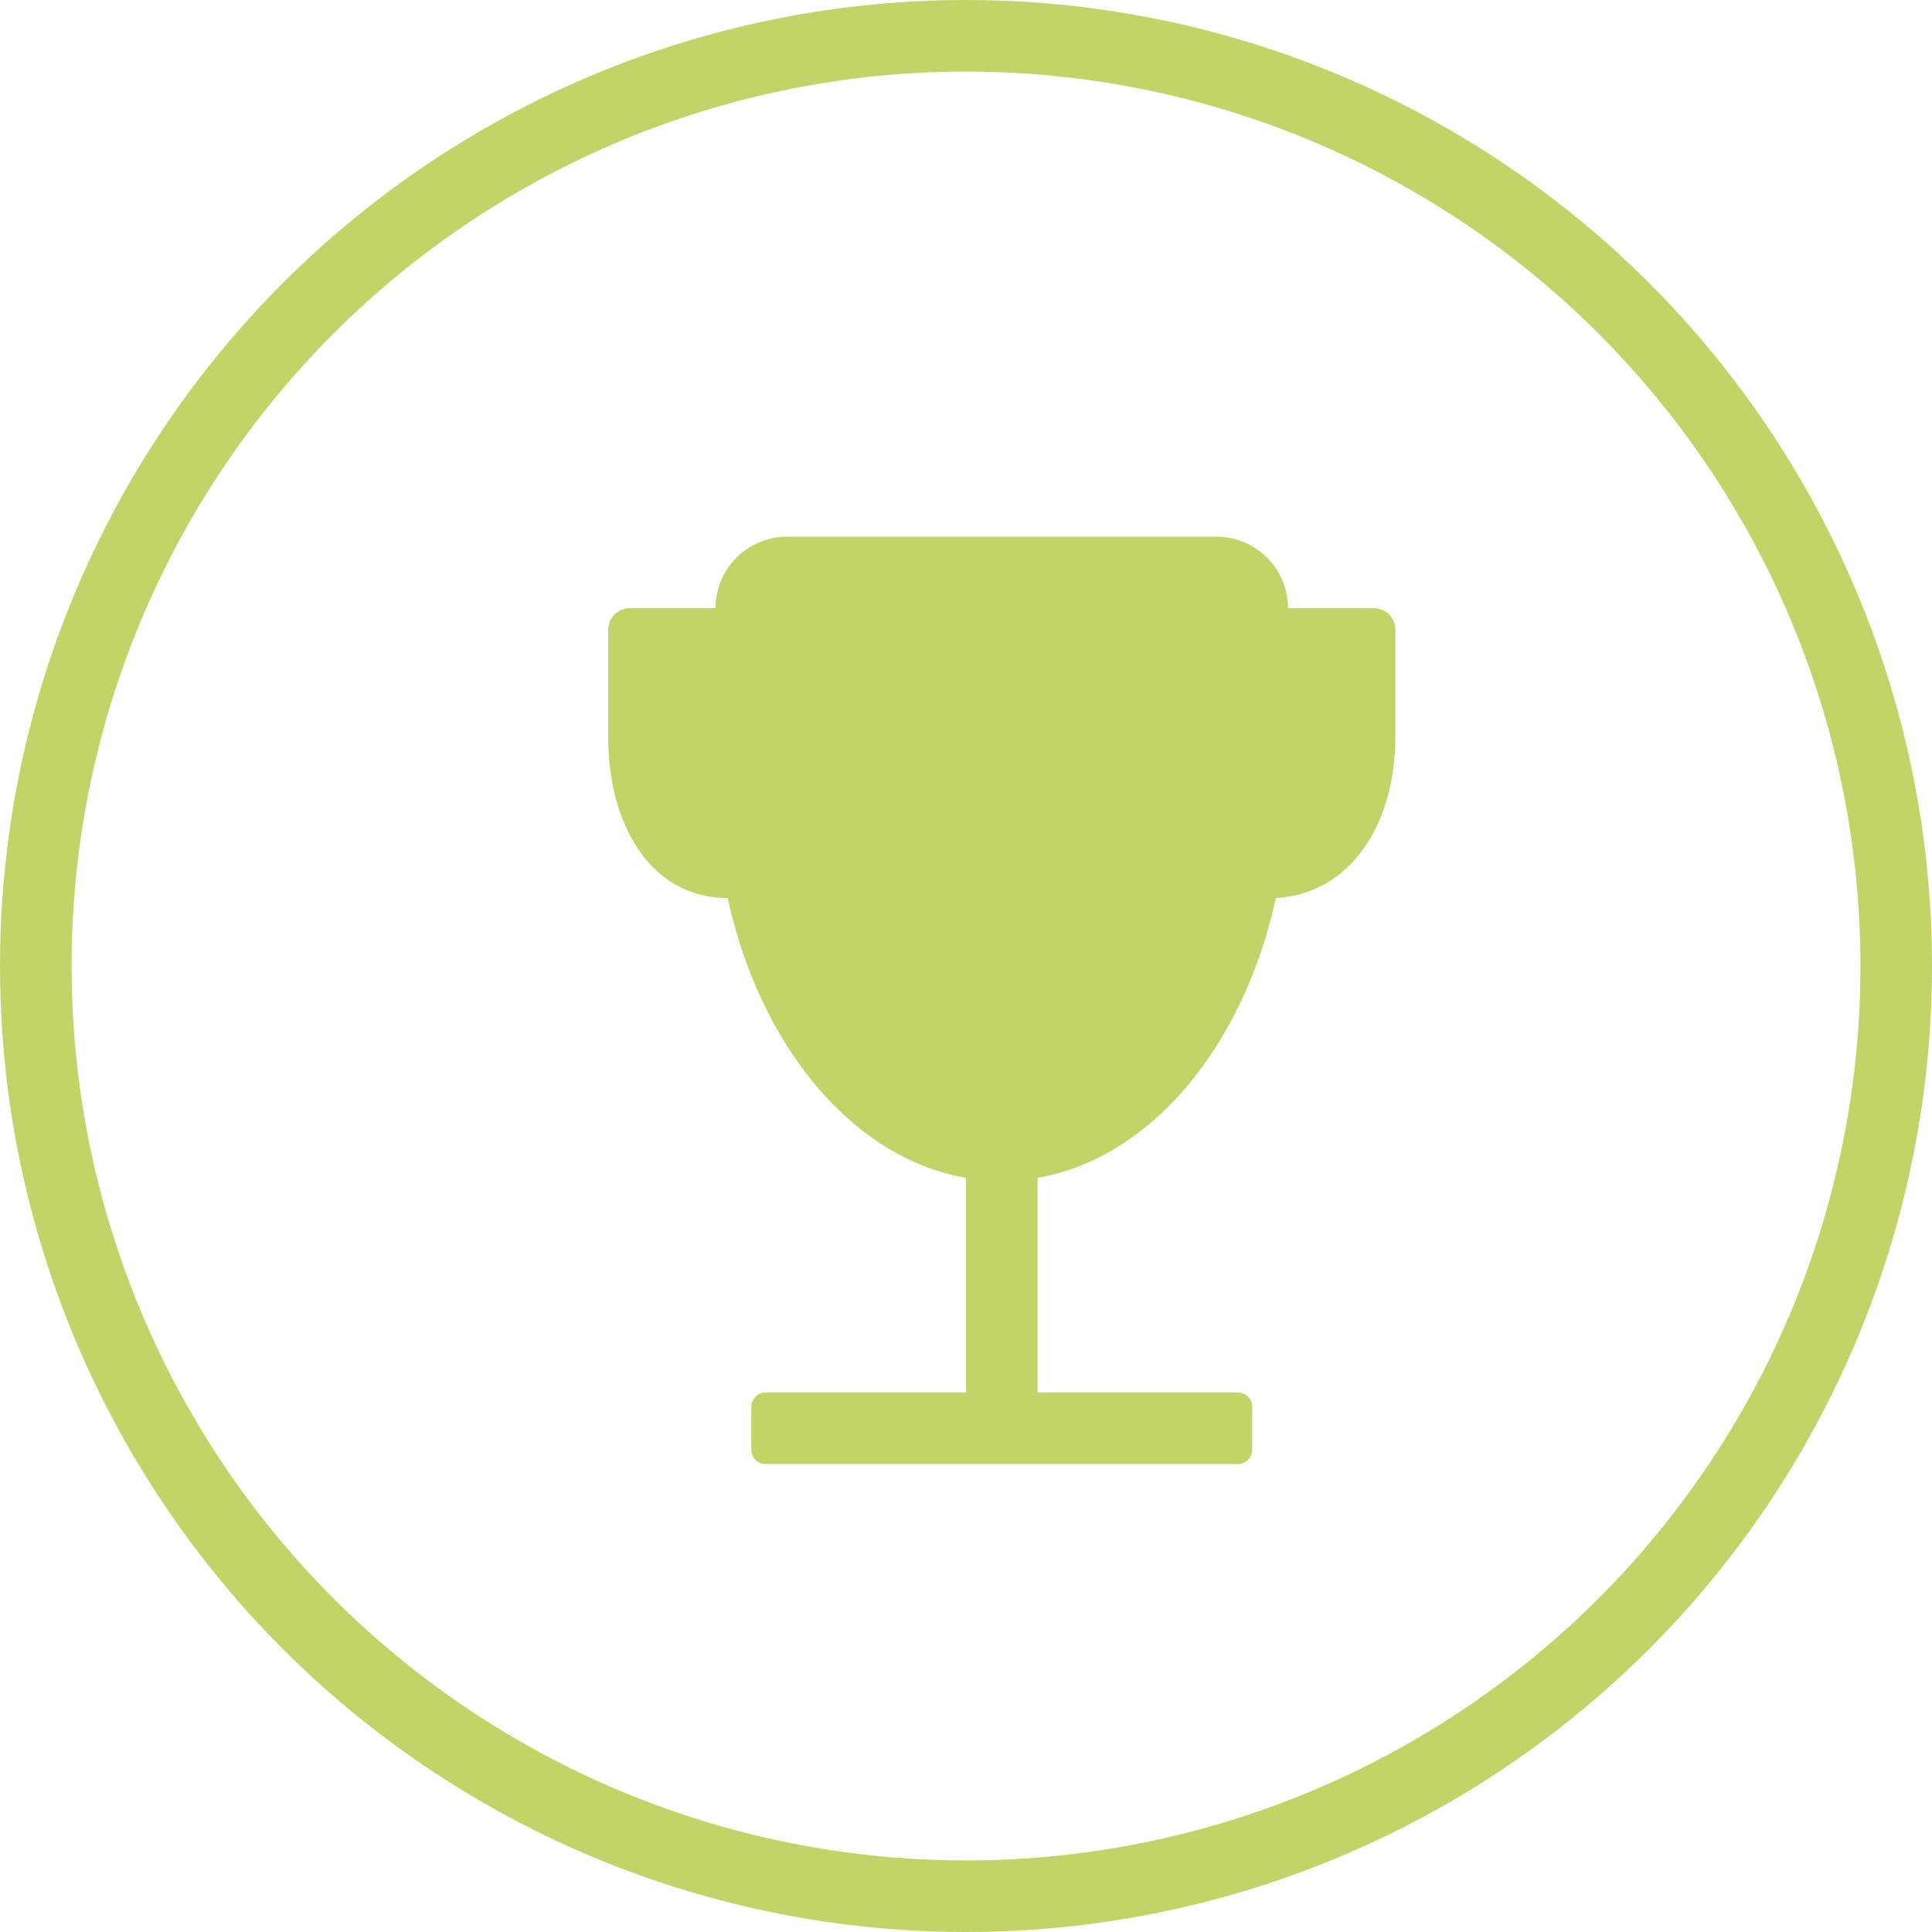
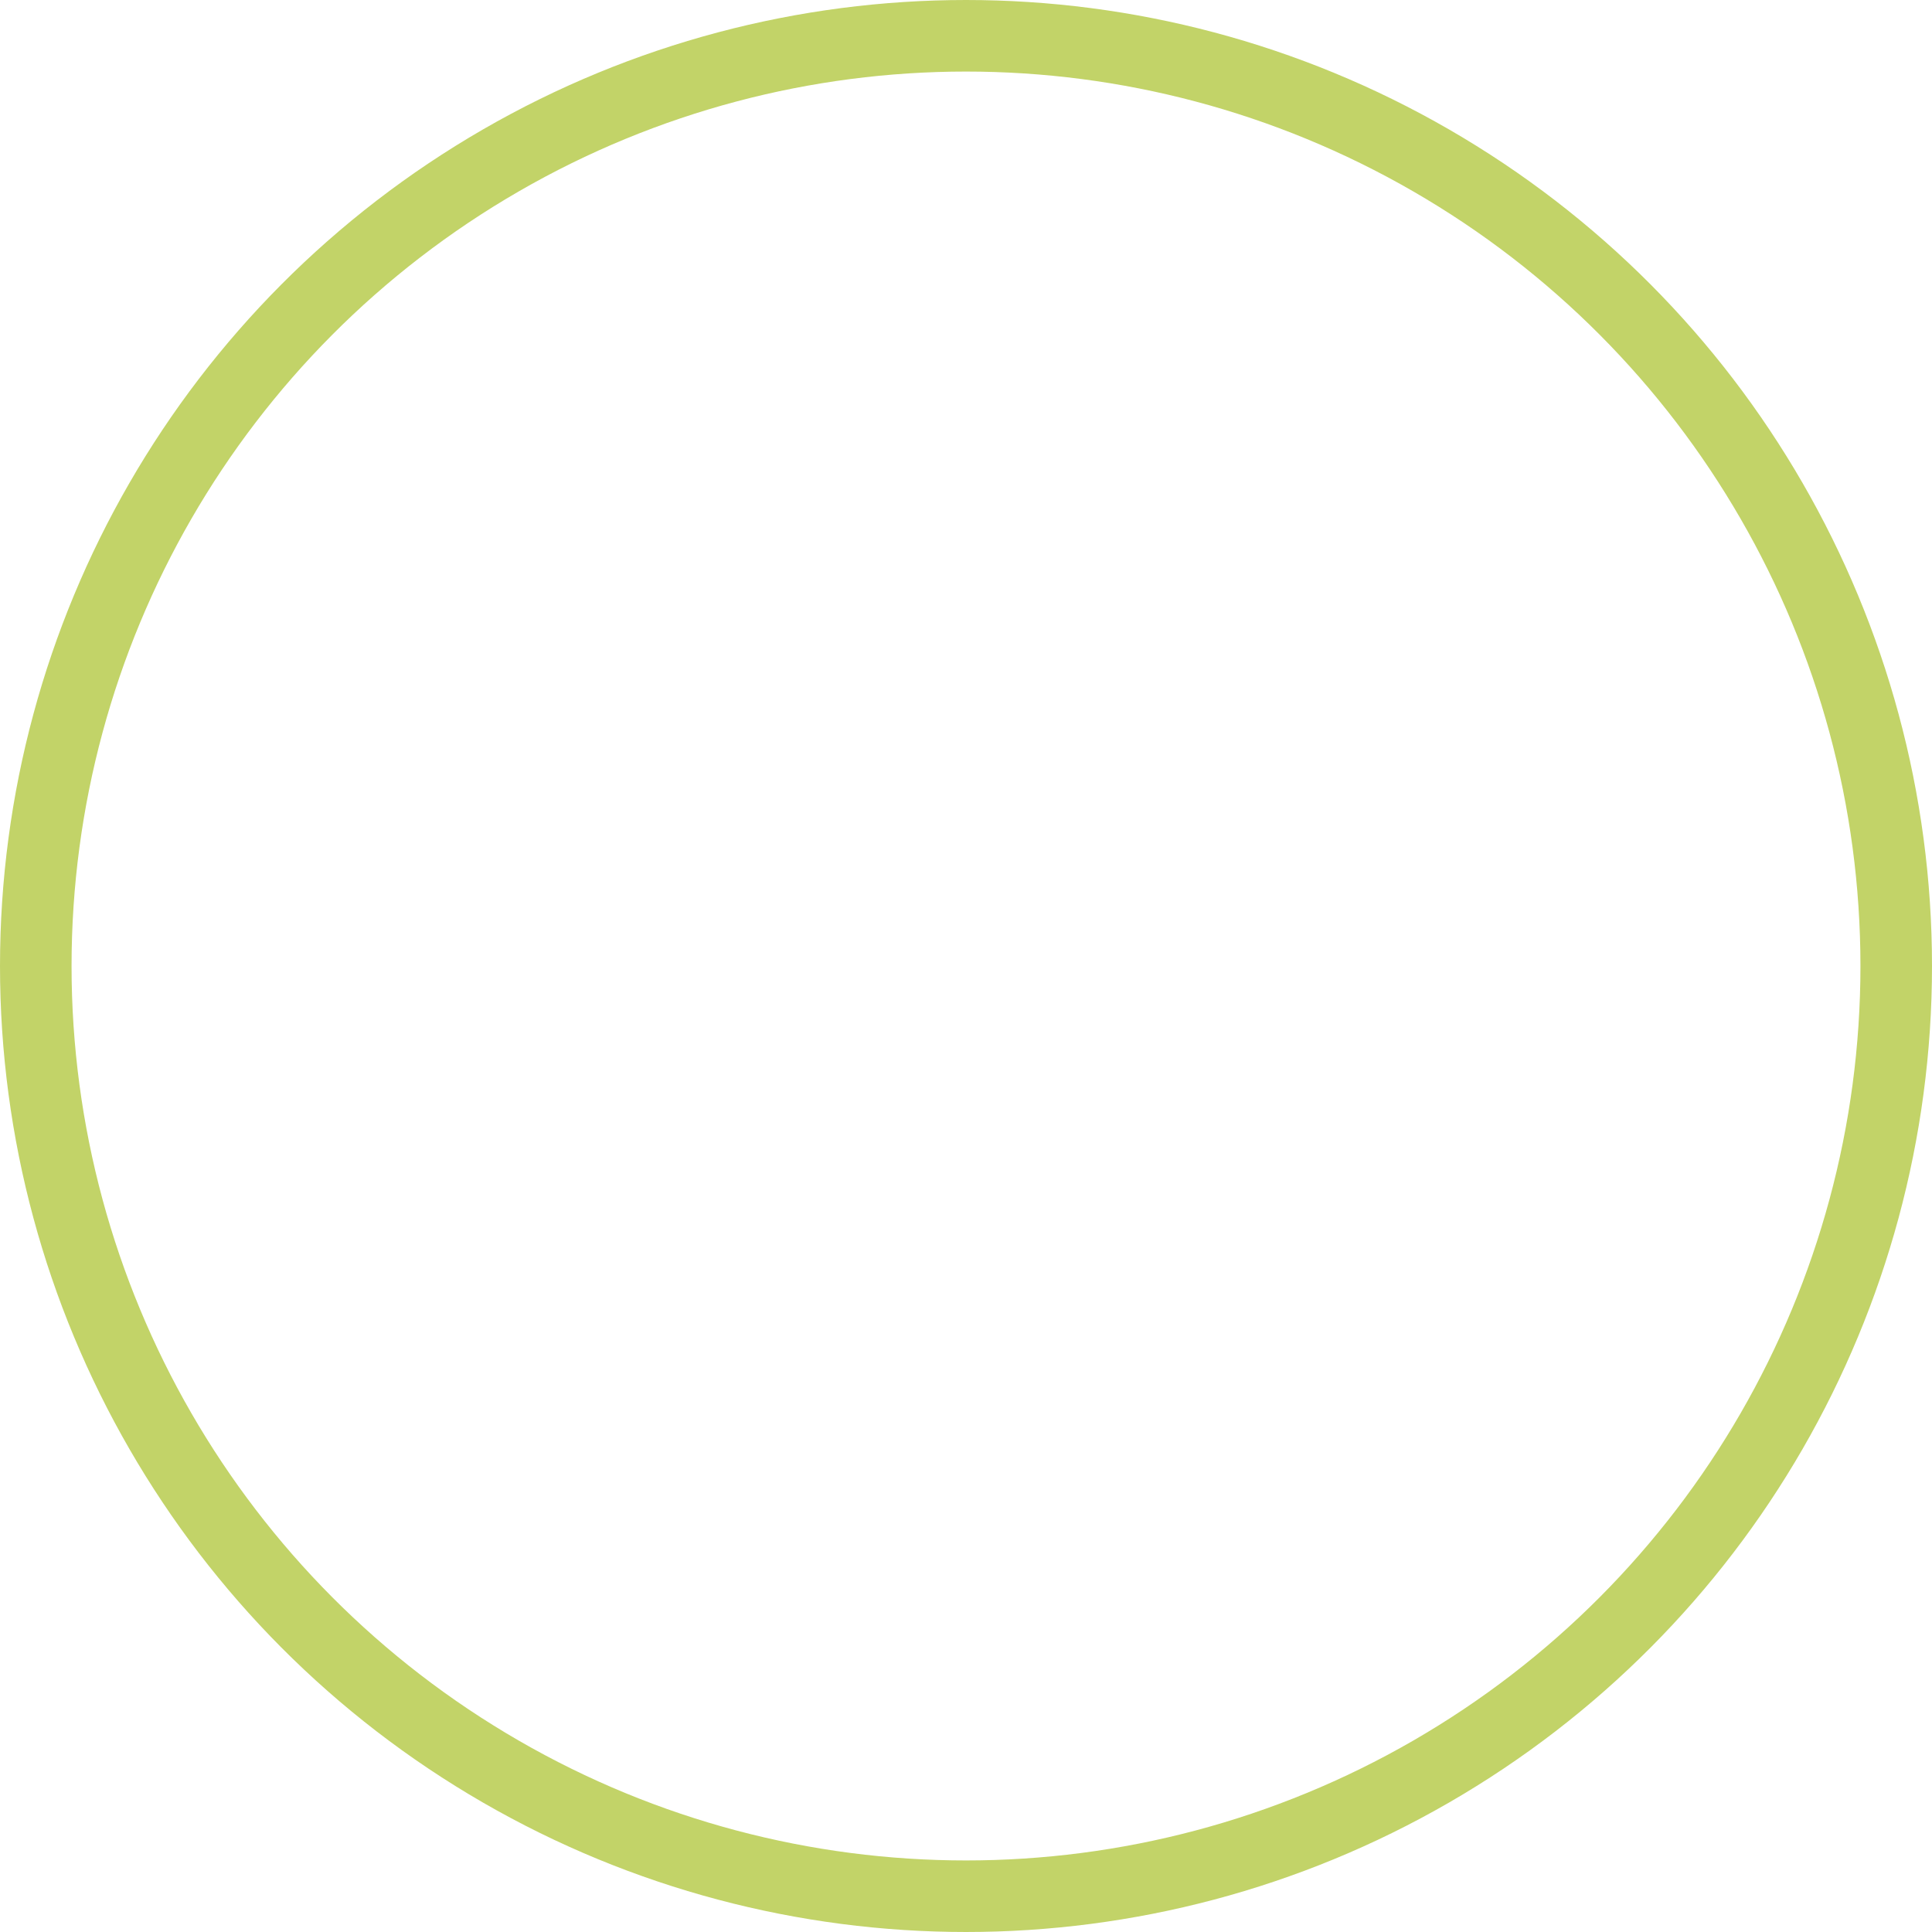
<svg xmlns="http://www.w3.org/2000/svg" viewBox="0 0 27 27">
  <defs>
    <style>.cls-1{fill:#c2d368;}.cls-2{fill:none;stroke:#c2d368;}</style>
  </defs>
  <title>jb_icon</title>
  <g id="图层_2" data-name="图层 2">
    <g id="图层_1-2" data-name="图层 1">
      <g id="大众网移动端城市页2">
        <g id="页脚1">
          <g id="Group-8">
            <g id="jb_icon" data-name="jb icon">
              <g id="ICON_JB" data-name="ICON JB">
-                 <path id="Combined-Shape" class="cls-1" d="M13.5,16.46c-1.58-.27-2.88-1.84-3.33-3.91-1.06,0-1.67-1-1.67-2.25V8.8a.3.3,0,0,1,.3-.3H10a1,1,0,0,1,1-1h6a1,1,0,0,1,1,1h1.2a.3.3,0,0,1,.3.3v1.5c0,1.21-.62,2.19-1.67,2.25-.45,2.07-1.75,3.64-3.33,3.91v3h2.8a.2.2,0,0,1,.2.2v.6a.2.2,0,0,1-.2.2H10.7a.2.2,0,0,1-.2-.2v-.6a.2.2,0,0,1,.2-.2h2.8Z" />
-               </g>
+                 </g>
              <circle id="Oval-4" class="cls-2" cx="13.5" cy="13.5" r="13" />
            </g>
          </g>
        </g>
      </g>
    </g>
  </g>
</svg>